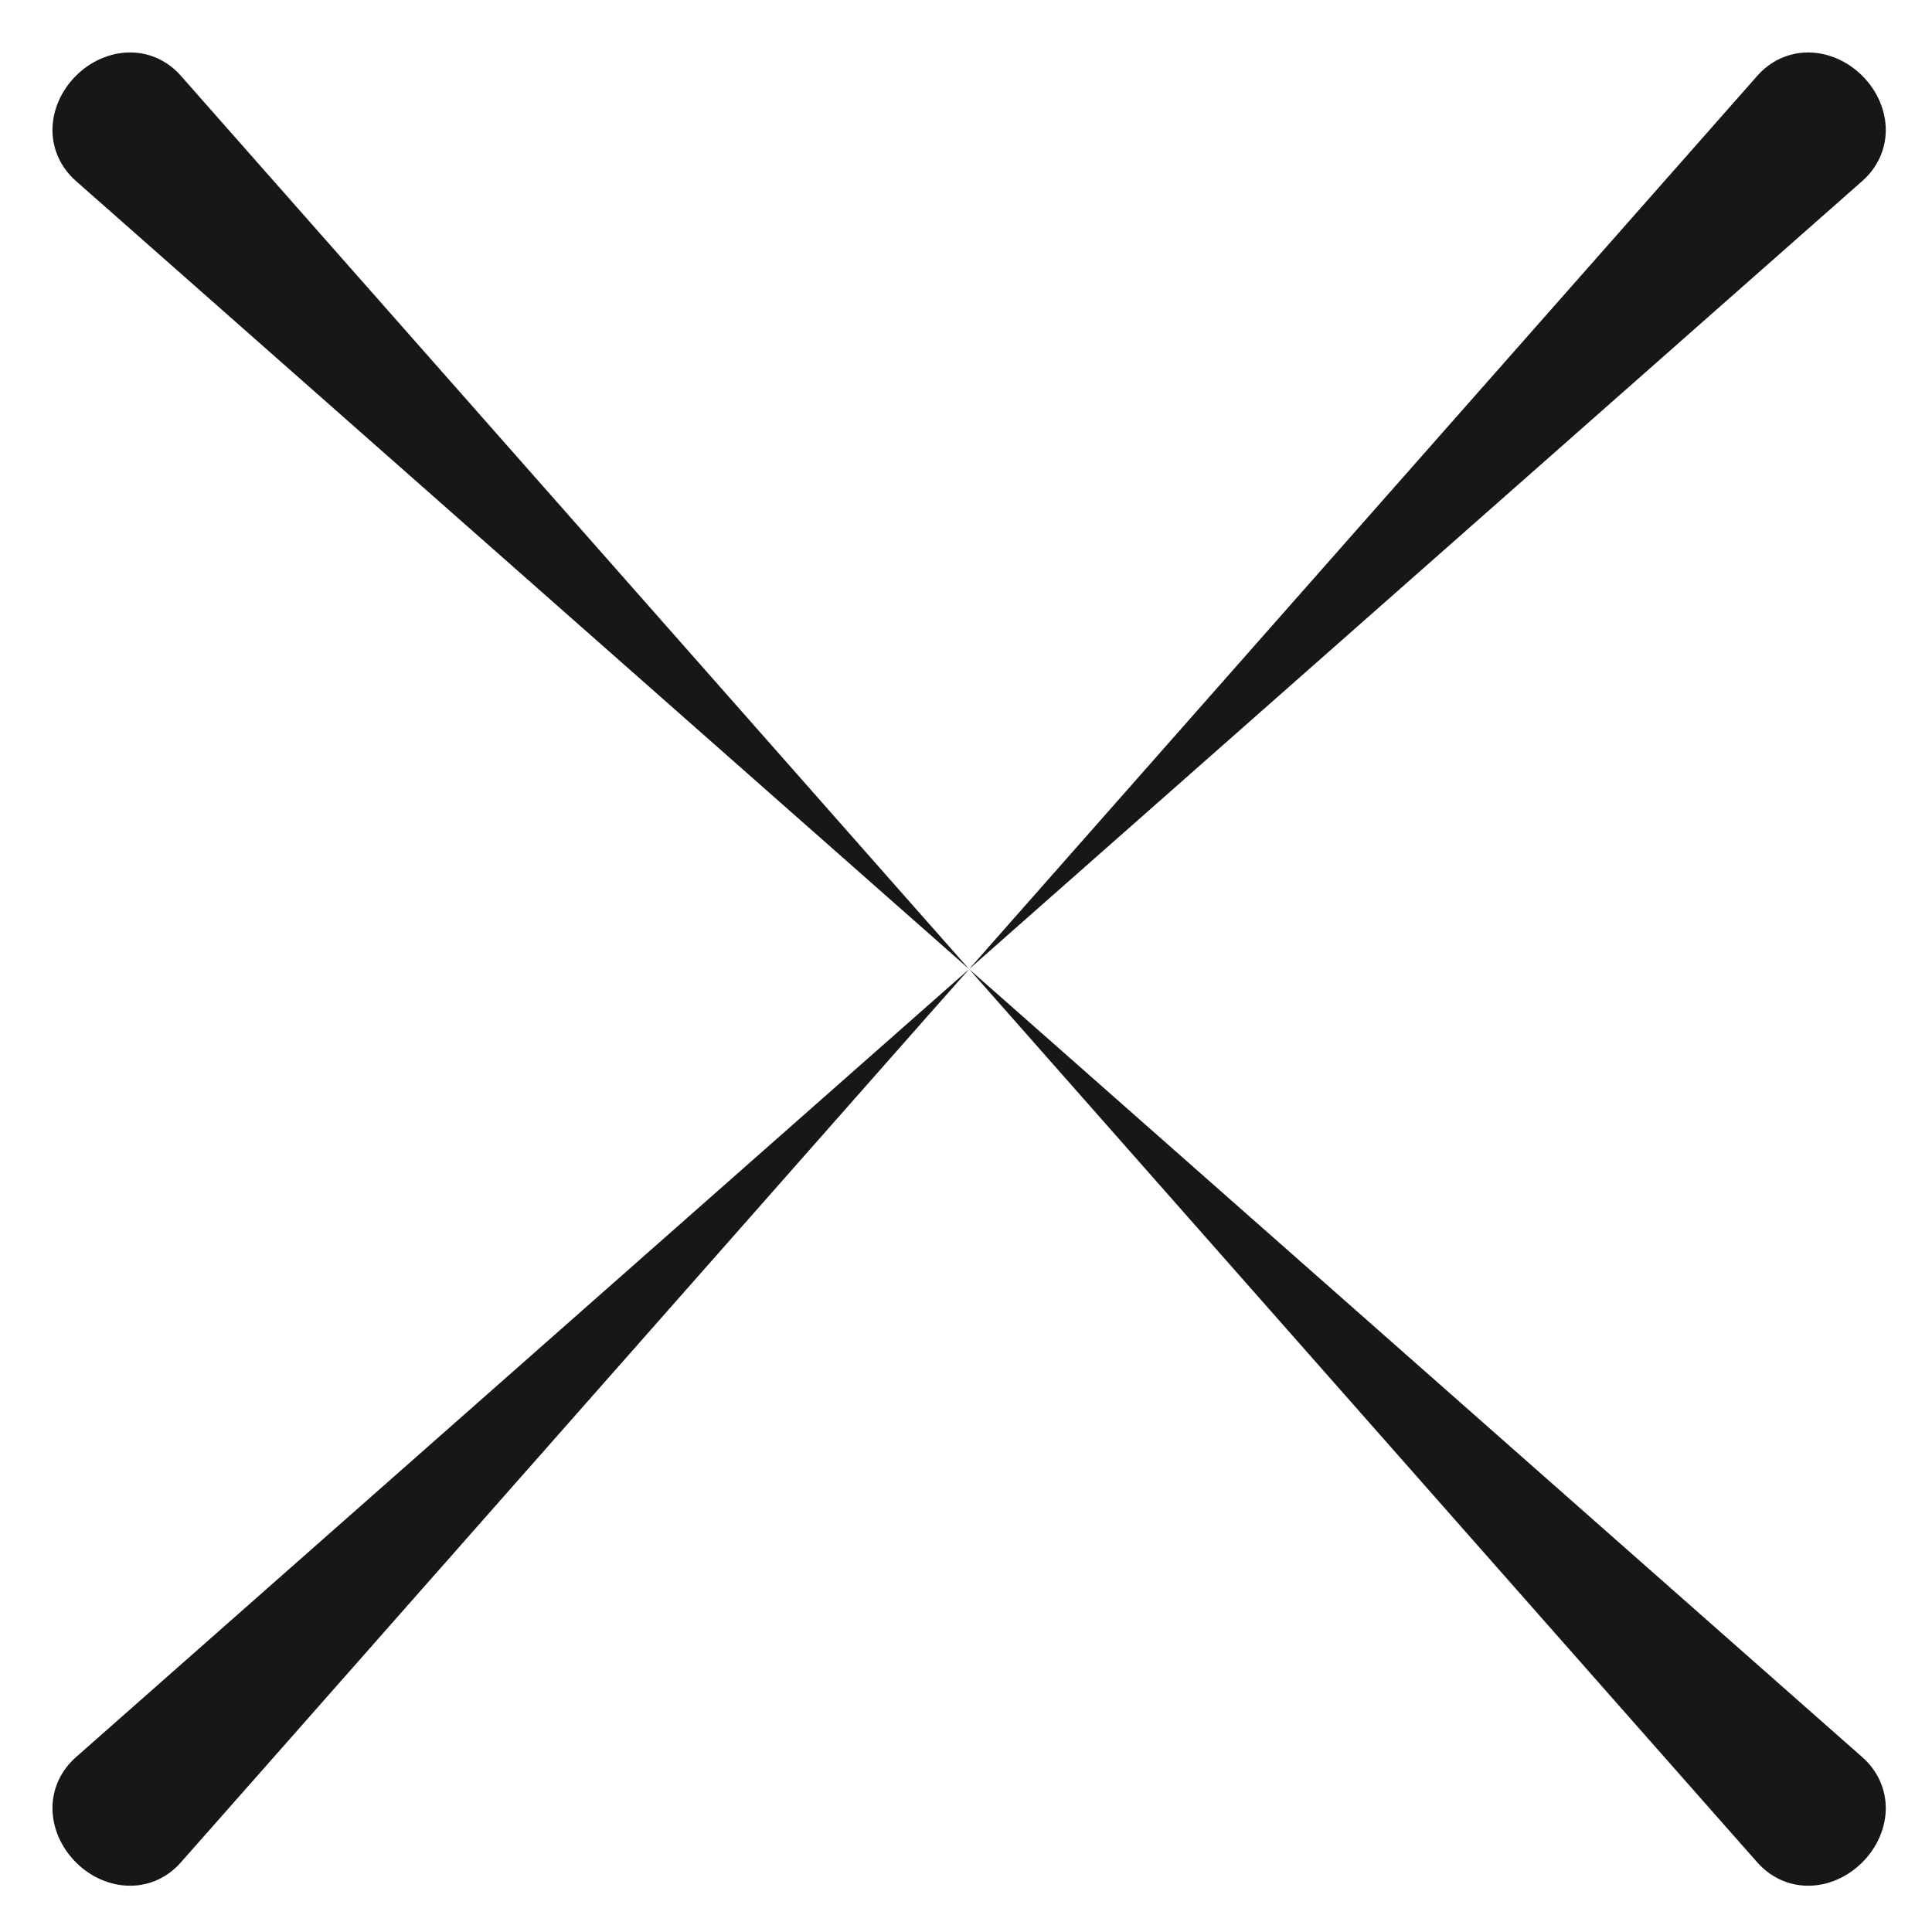
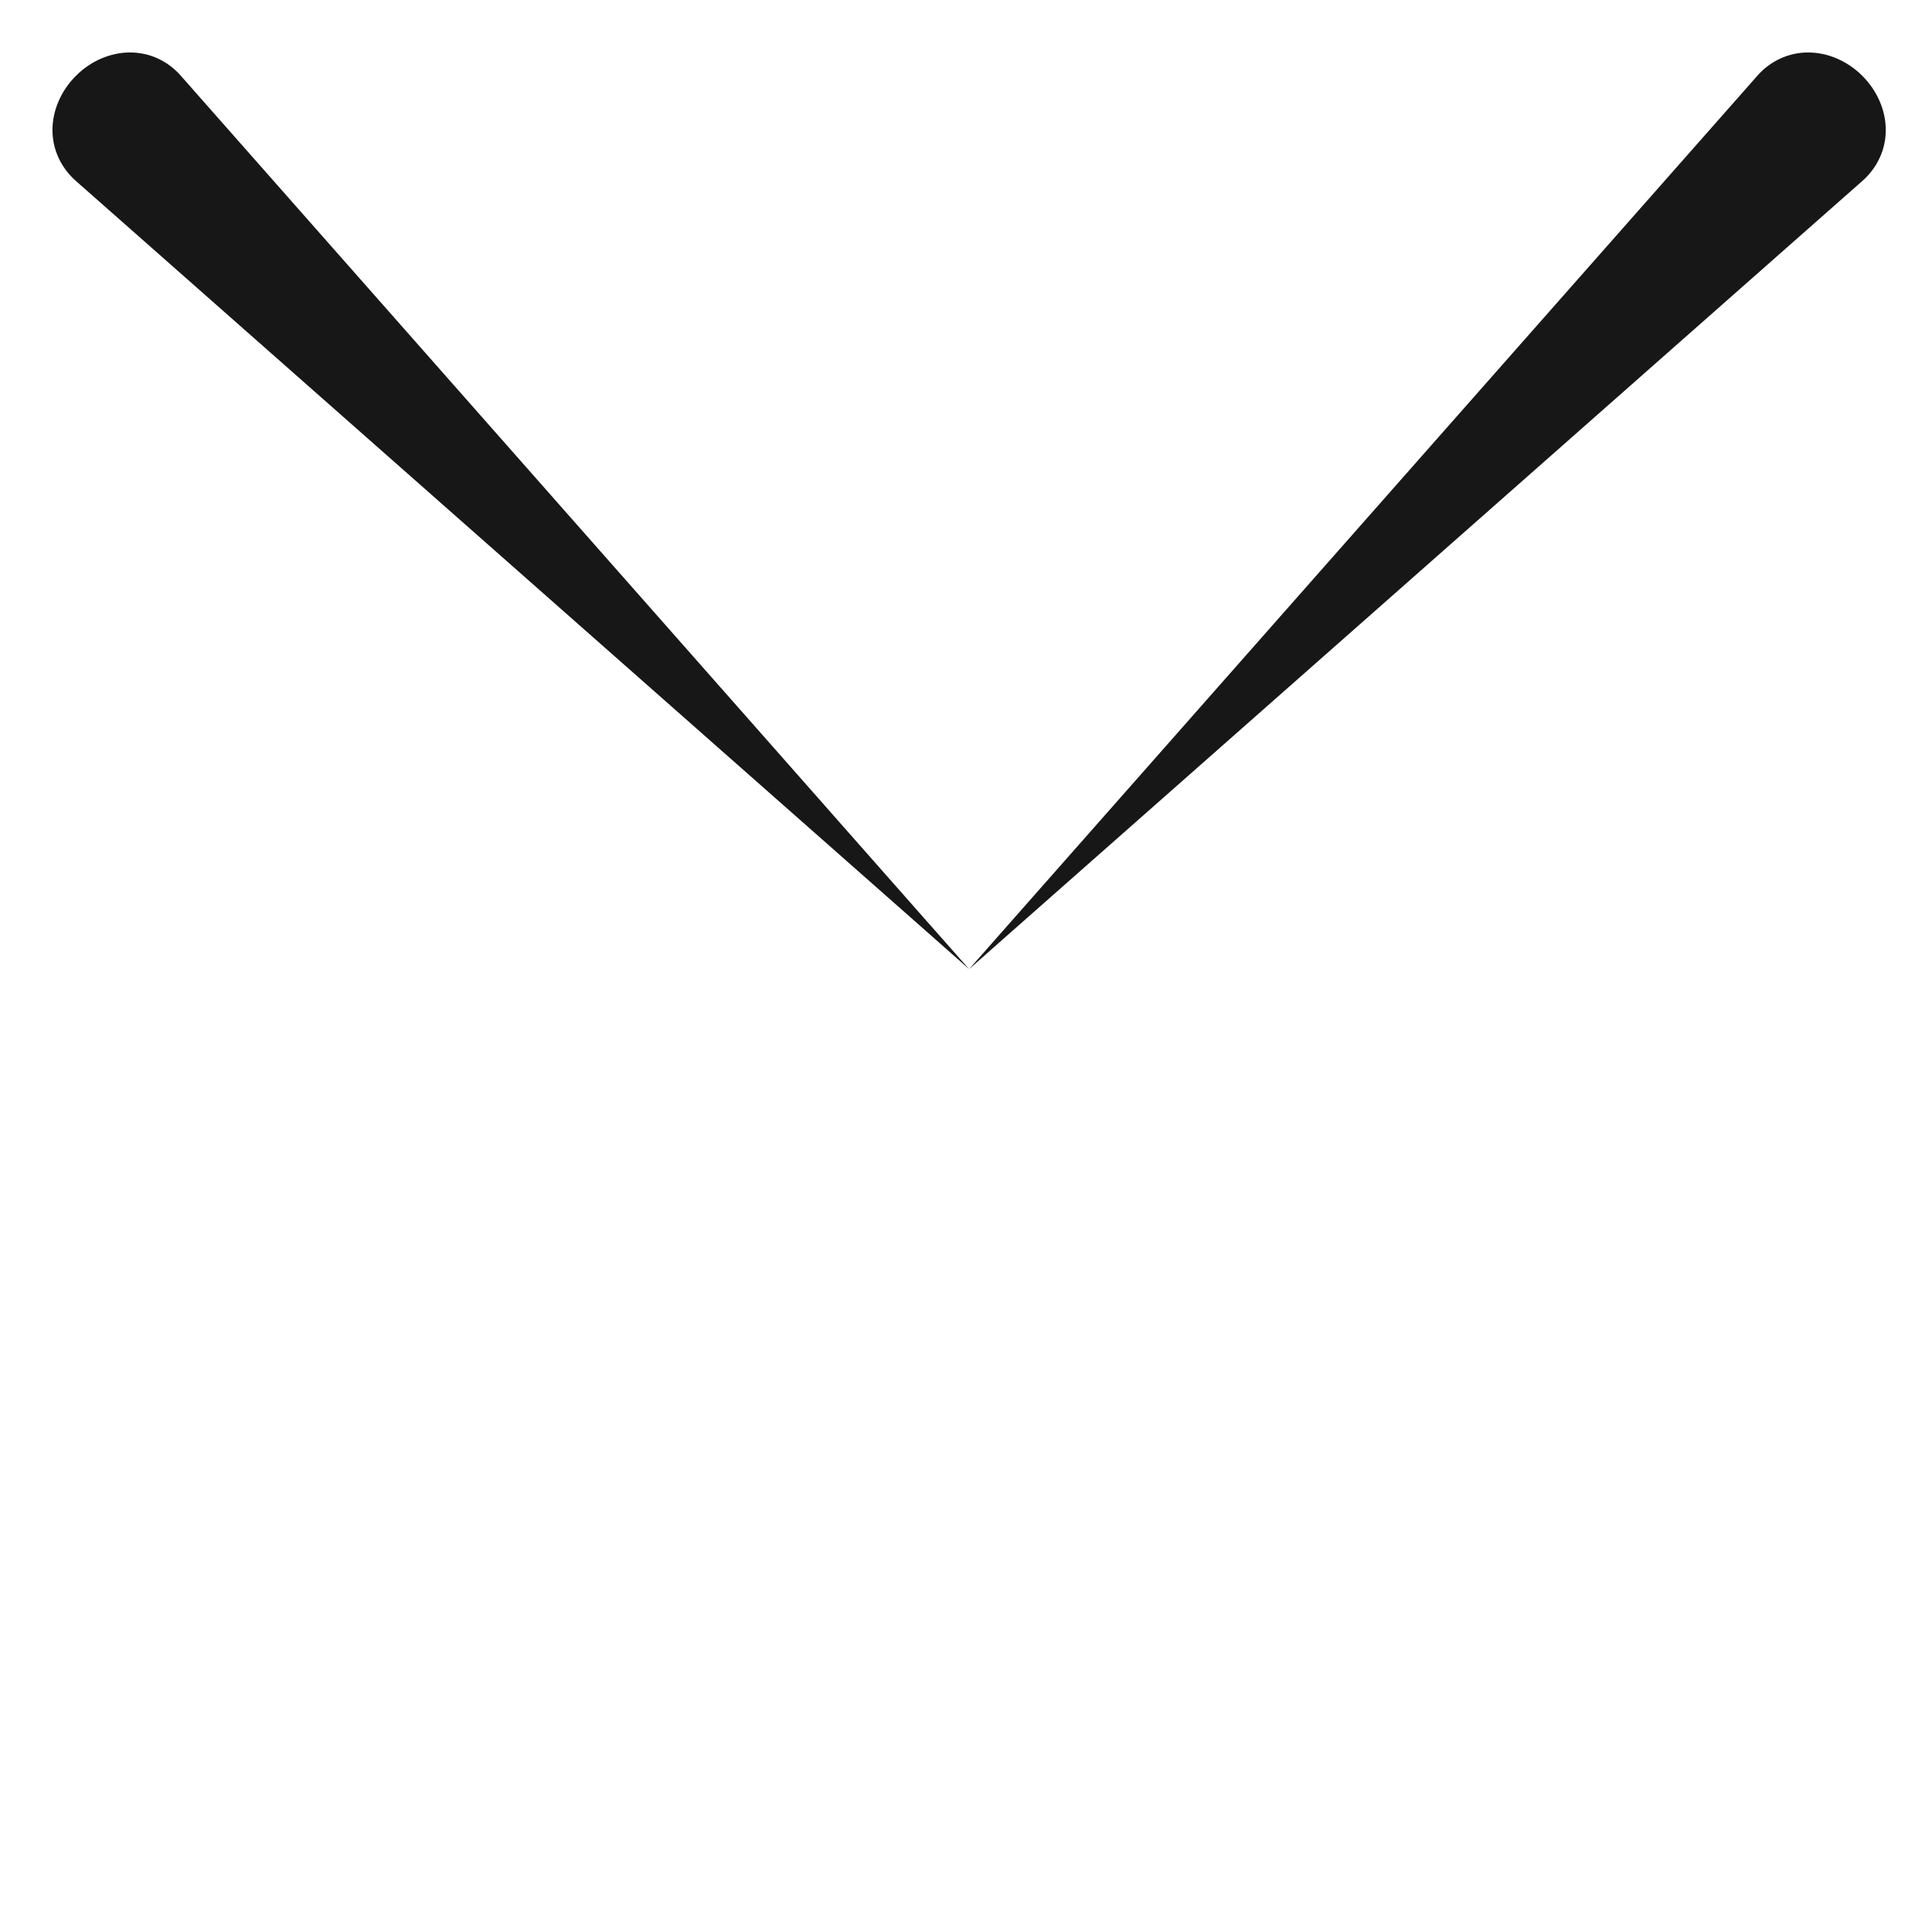
<svg xmlns="http://www.w3.org/2000/svg" width="26" height="26" viewBox="0 0 26 26" fill="none">
  <path d="M1.021 1.021C1.22 0.821 1.485 0.706 1.75 0.706C2.016 0.706 2.26 0.821 2.435 1.021C2.612 1.221 2.789 1.421 2.965 1.622C6.147 5.228 9.329 8.835 12.511 12.441C12.688 12.641 12.865 12.841 13.042 13.042C12.841 12.865 12.641 12.688 12.441 12.511C8.835 9.329 5.228 6.147 1.622 2.965C1.421 2.789 1.221 2.612 1.021 2.435C0.822 2.259 0.706 2.015 0.706 1.75C0.706 1.485 0.822 1.22 1.021 1.021Z" fill="#181717" />
-   <path d="M25.063 25.062C25.262 24.863 25.378 24.598 25.378 24.333C25.378 24.068 25.262 23.824 25.063 23.648C24.862 23.471 24.662 23.295 24.462 23.118C20.856 19.936 17.249 16.754 13.643 13.572C13.442 13.395 13.242 13.218 13.042 13.042C13.219 13.242 13.395 13.442 13.572 13.642C16.754 17.249 19.936 20.855 23.118 24.462C23.295 24.662 23.472 24.862 23.648 25.062C23.824 25.262 24.068 25.378 24.333 25.377C24.598 25.378 24.863 25.262 25.063 25.062Z" fill="#181717" />
  <path d="M25.063 1.021C24.863 0.821 24.598 0.706 24.333 0.706C24.068 0.706 23.824 0.821 23.648 1.021C23.472 1.221 23.295 1.421 23.118 1.622C19.936 5.228 16.754 8.835 13.572 12.441C13.395 12.641 13.219 12.841 13.042 13.042C13.242 12.865 13.442 12.688 13.643 12.511C17.249 9.329 20.856 6.147 24.462 2.965C24.662 2.789 24.862 2.612 25.063 2.435C25.262 2.259 25.378 2.015 25.378 1.75C25.378 1.485 25.262 1.22 25.063 1.021Z" fill="#181717" />
-   <path d="M1.021 25.062C0.822 24.863 0.706 24.598 0.706 24.333C0.706 24.068 0.822 23.824 1.021 23.648C1.221 23.471 1.421 23.295 1.622 23.118C5.228 19.936 8.835 16.754 12.441 13.572C12.641 13.395 12.841 13.218 13.042 13.042C12.865 13.242 12.688 13.442 12.511 13.642C9.329 17.249 6.147 20.855 2.965 24.462C2.789 24.662 2.612 24.862 2.435 25.062C2.26 25.262 2.016 25.378 1.75 25.377C1.485 25.378 1.22 25.262 1.021 25.062Z" fill="#181717" />
</svg>